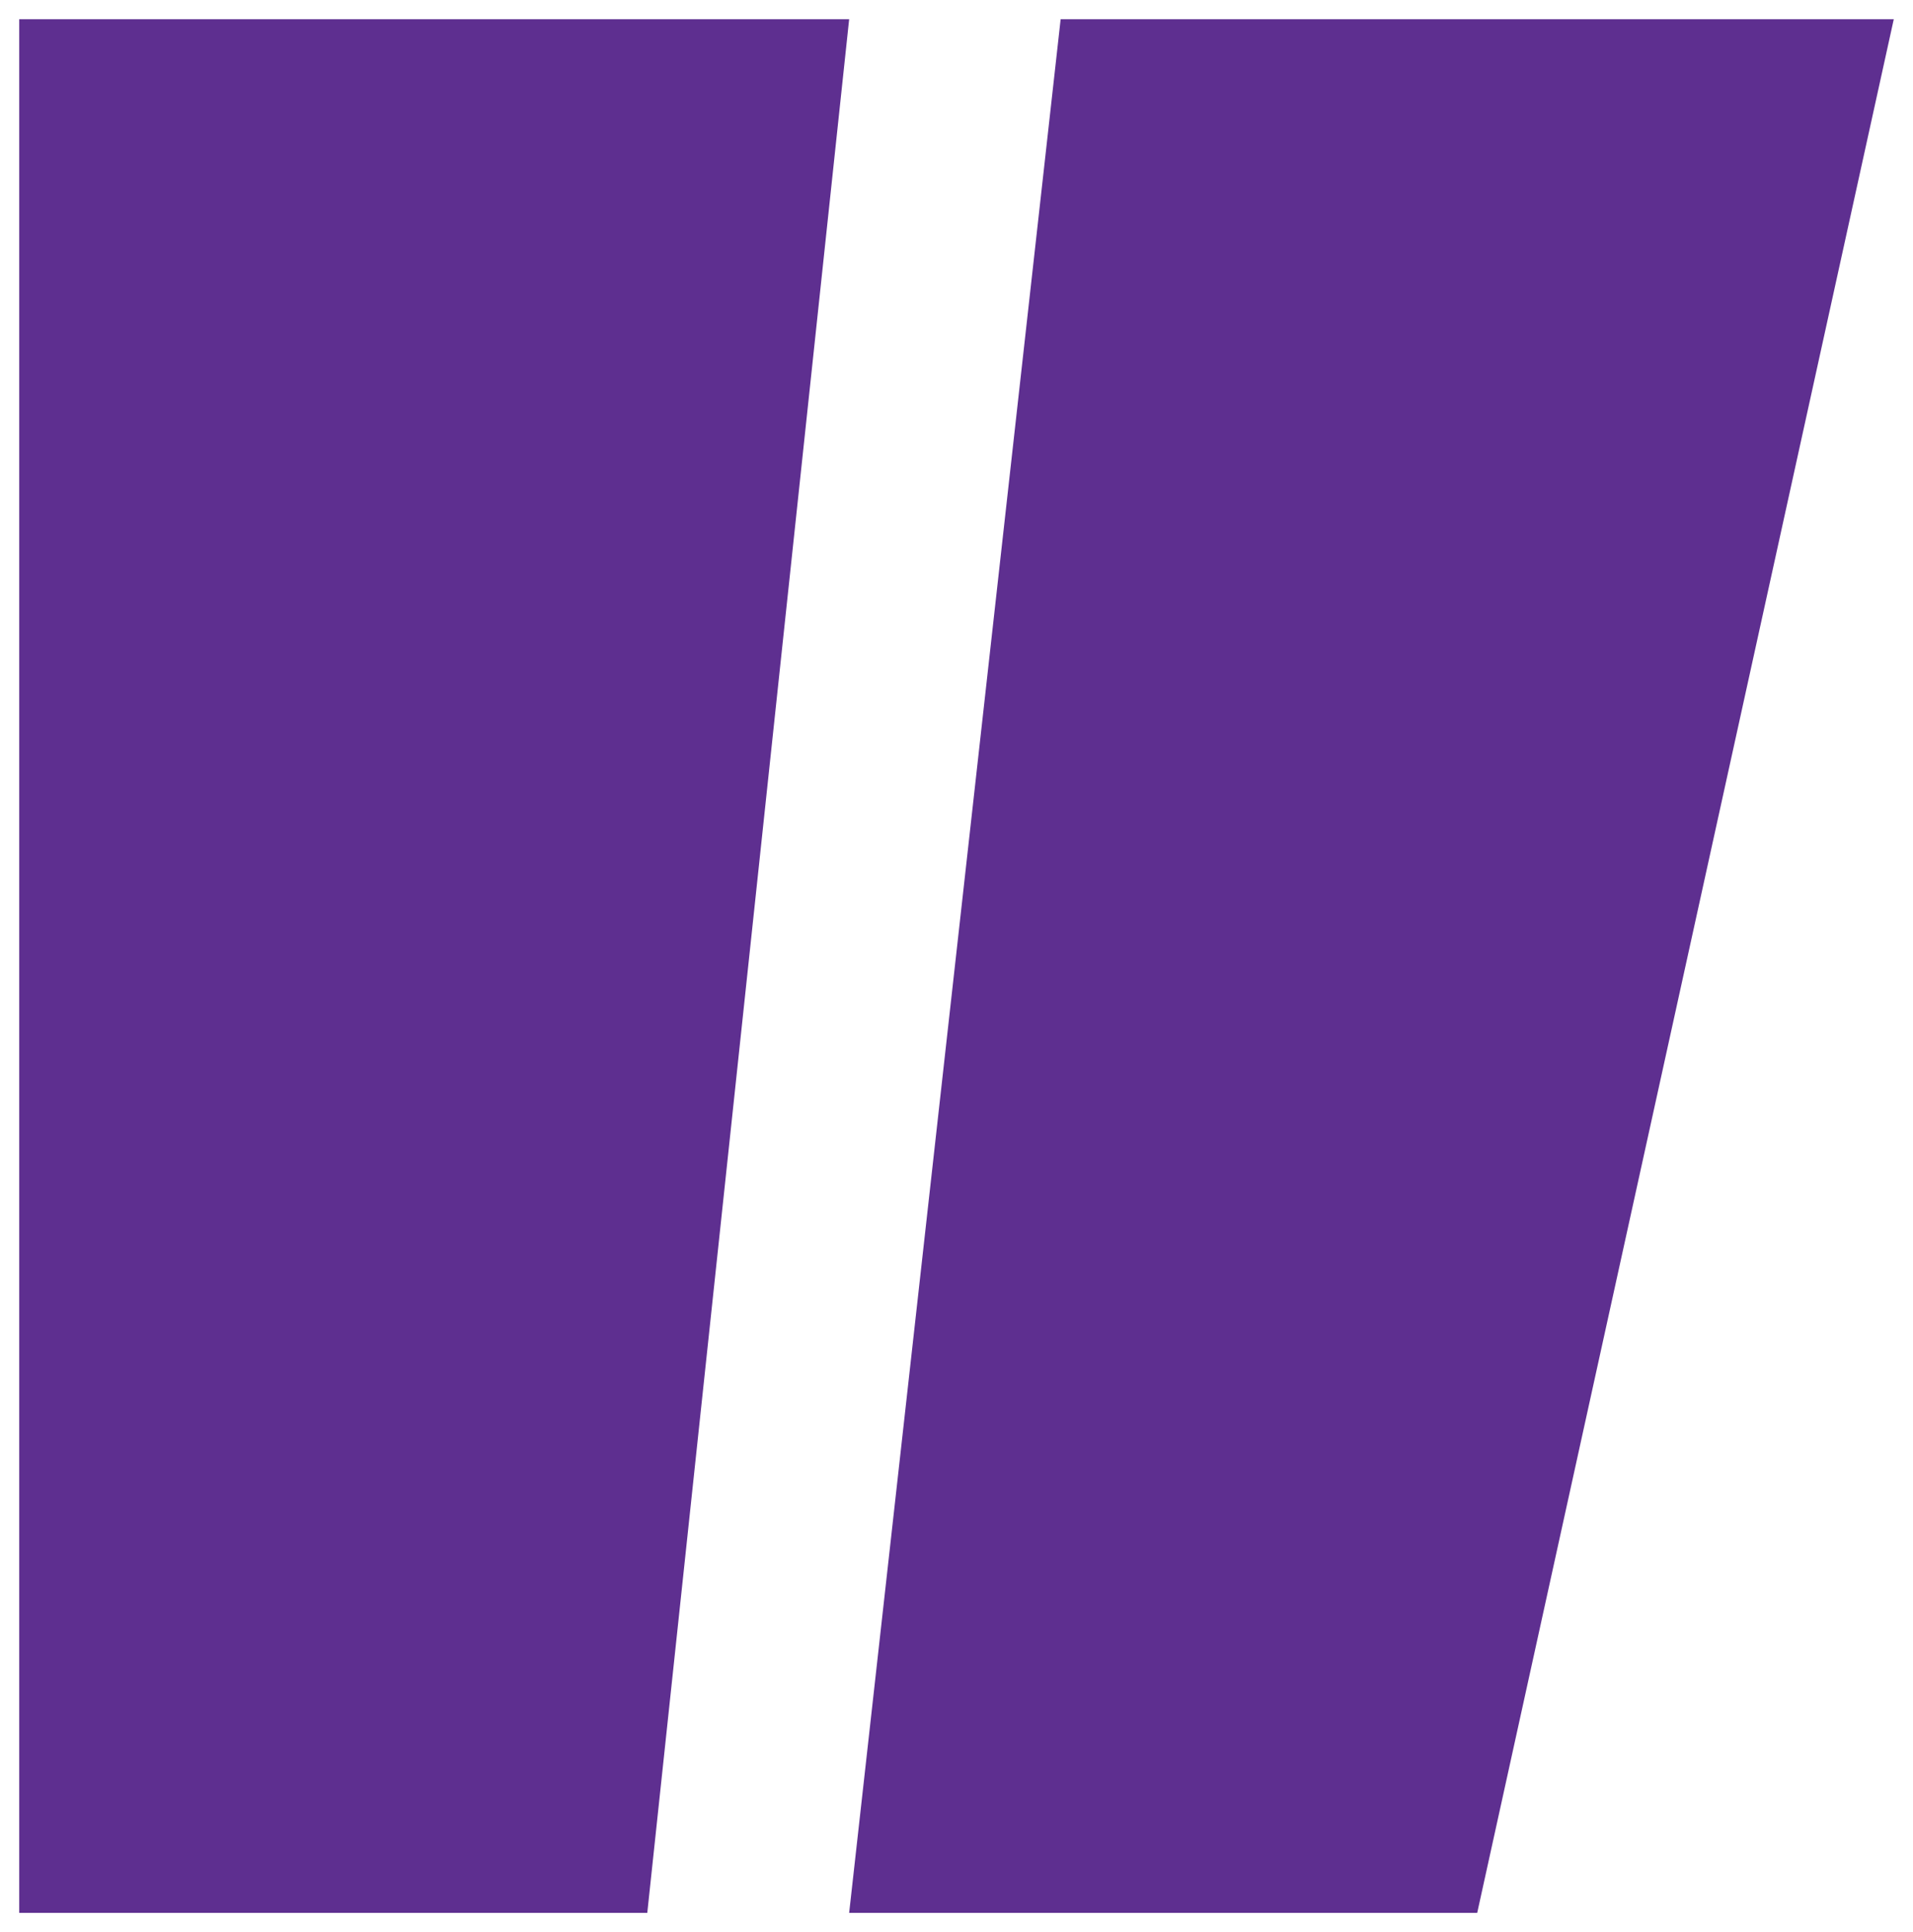
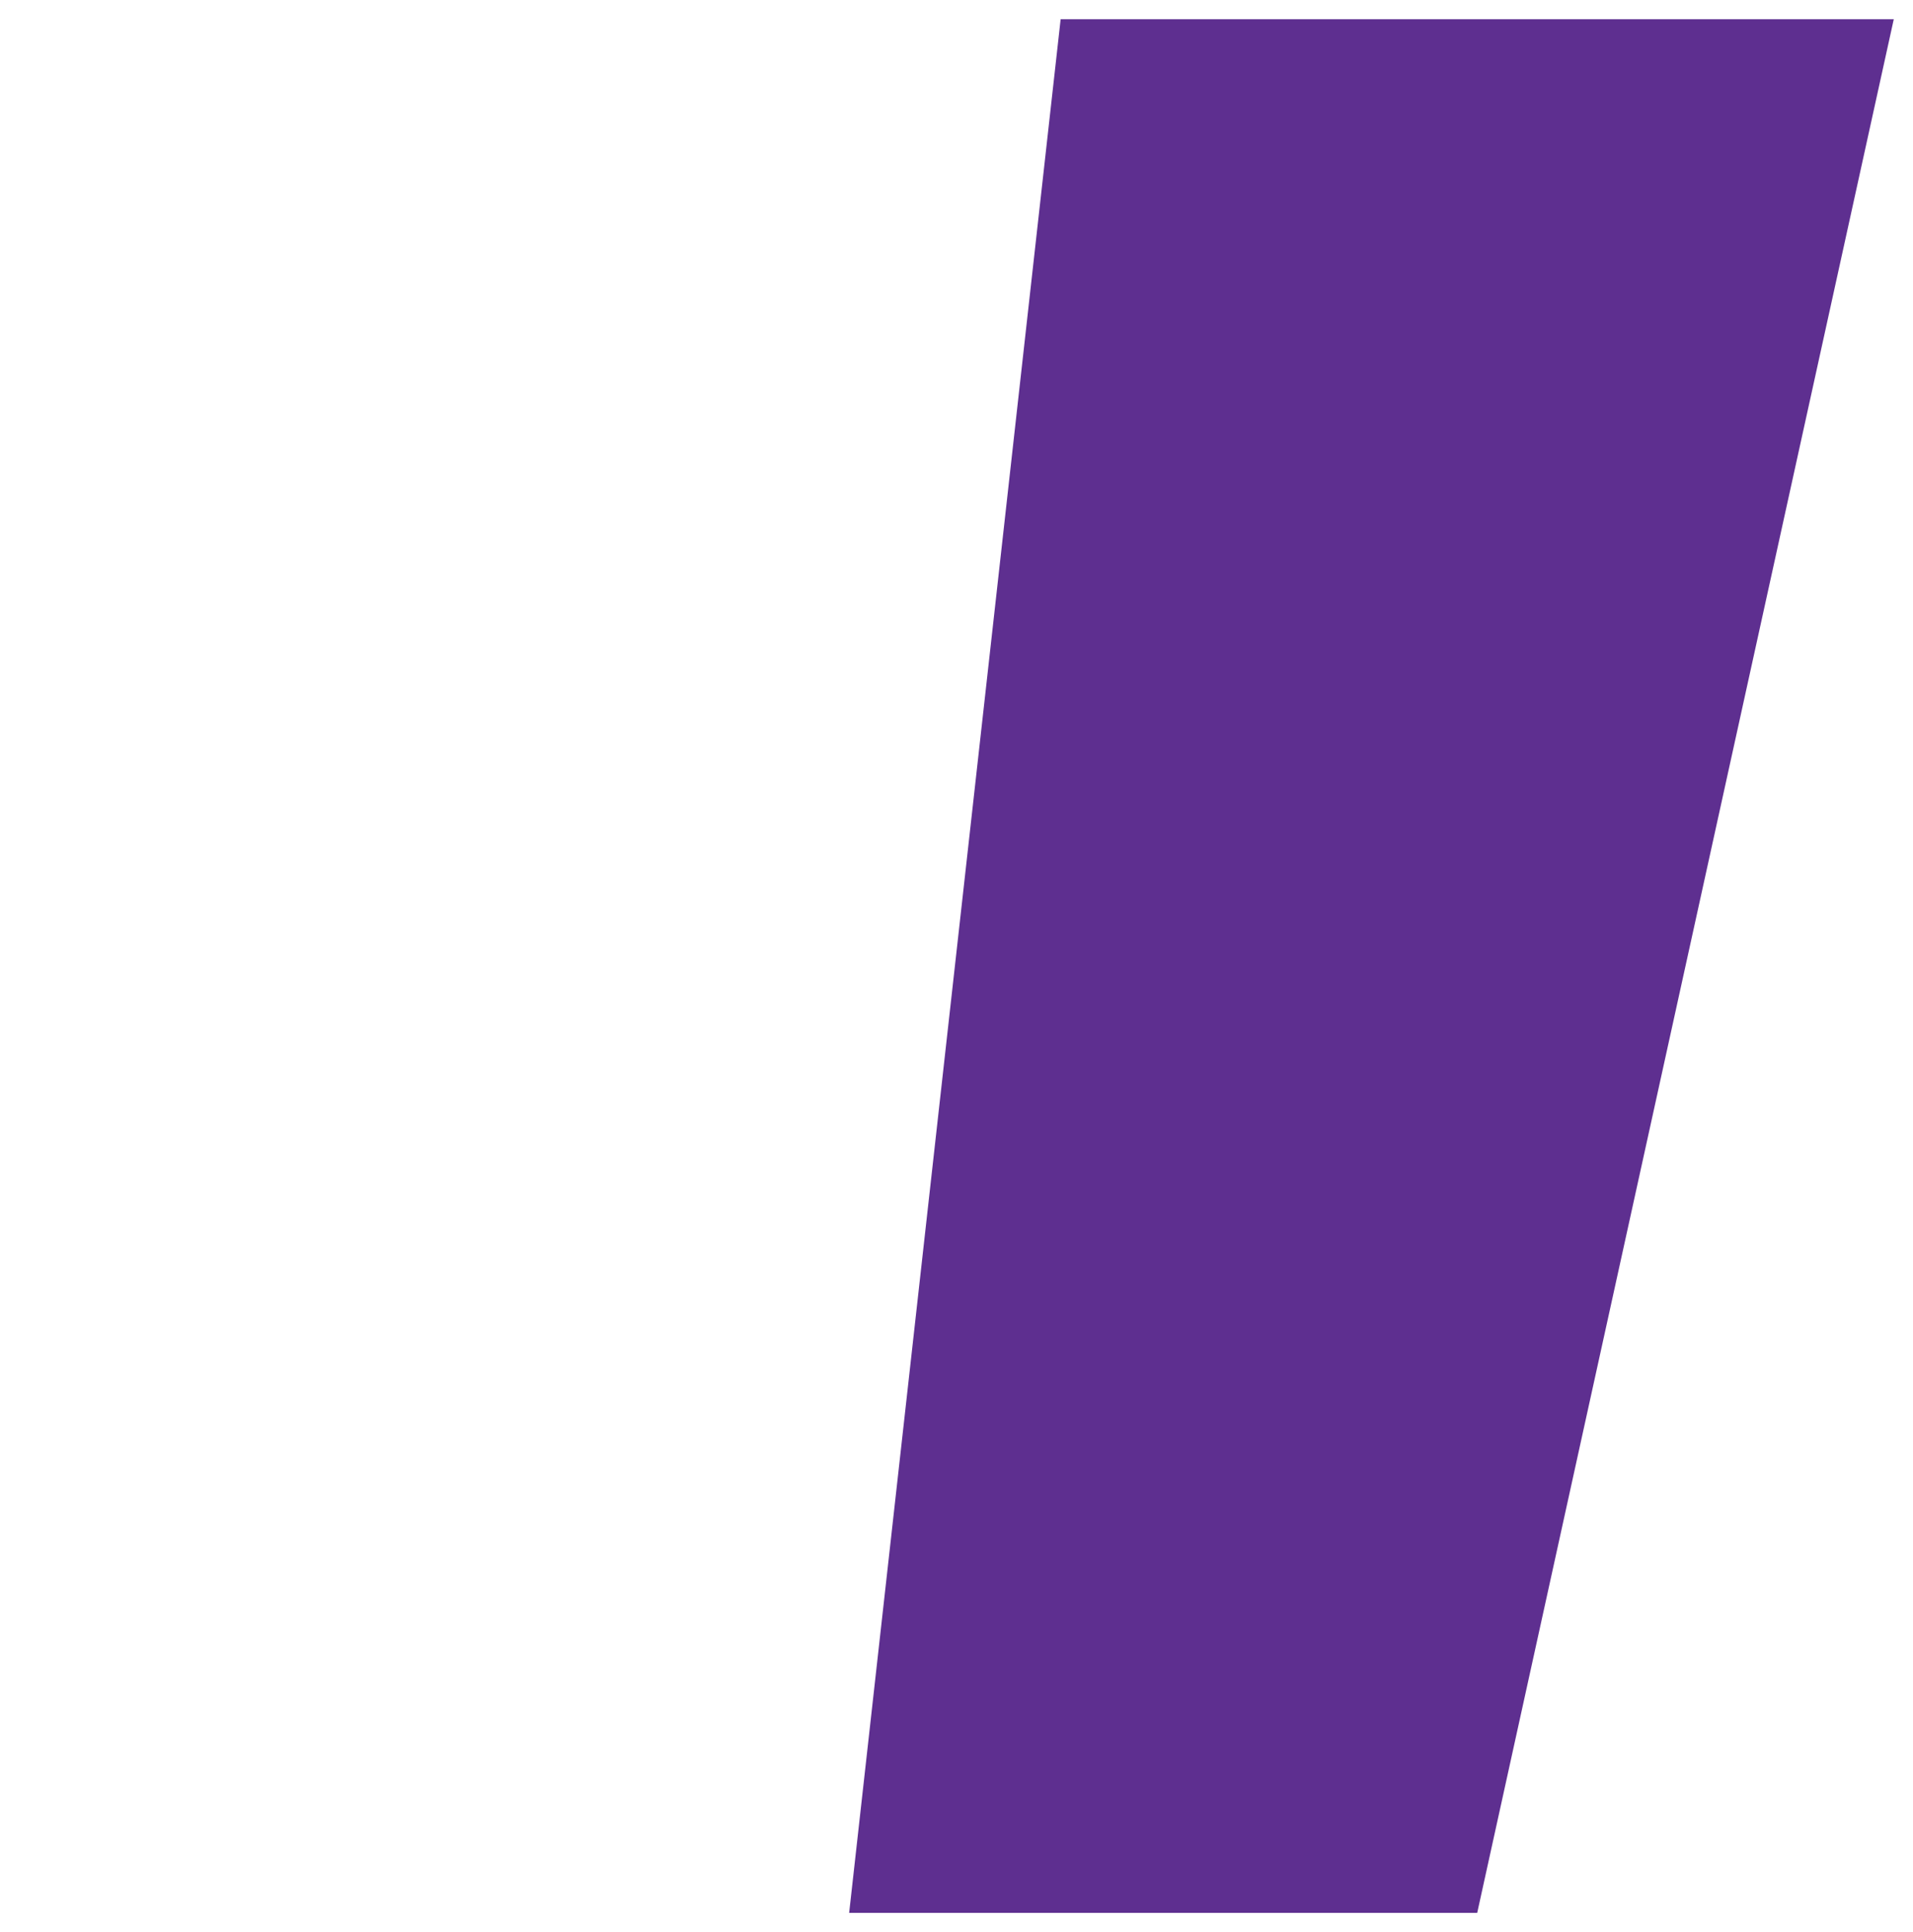
<svg xmlns="http://www.w3.org/2000/svg" version="1.1" id="Layer_1" x="0px" y="0px" viewBox="0 0 59.7 60.3" style="enable-background:new 0 0 59.7 60.3;" xml:space="preserve">
  <style type="text/css">
	.st0{fill:#5E2F90;}
</style>
  <g>
-     <polygon class="st0" points="0.6,0.6 0.6,59.7 20.2,59.7 26.5,0.6  " />
    <polygon class="st0" points="33.1,0.6 26.5,59.7 46.1,59.7 59.1,0.6  " />
  </g>
</svg>